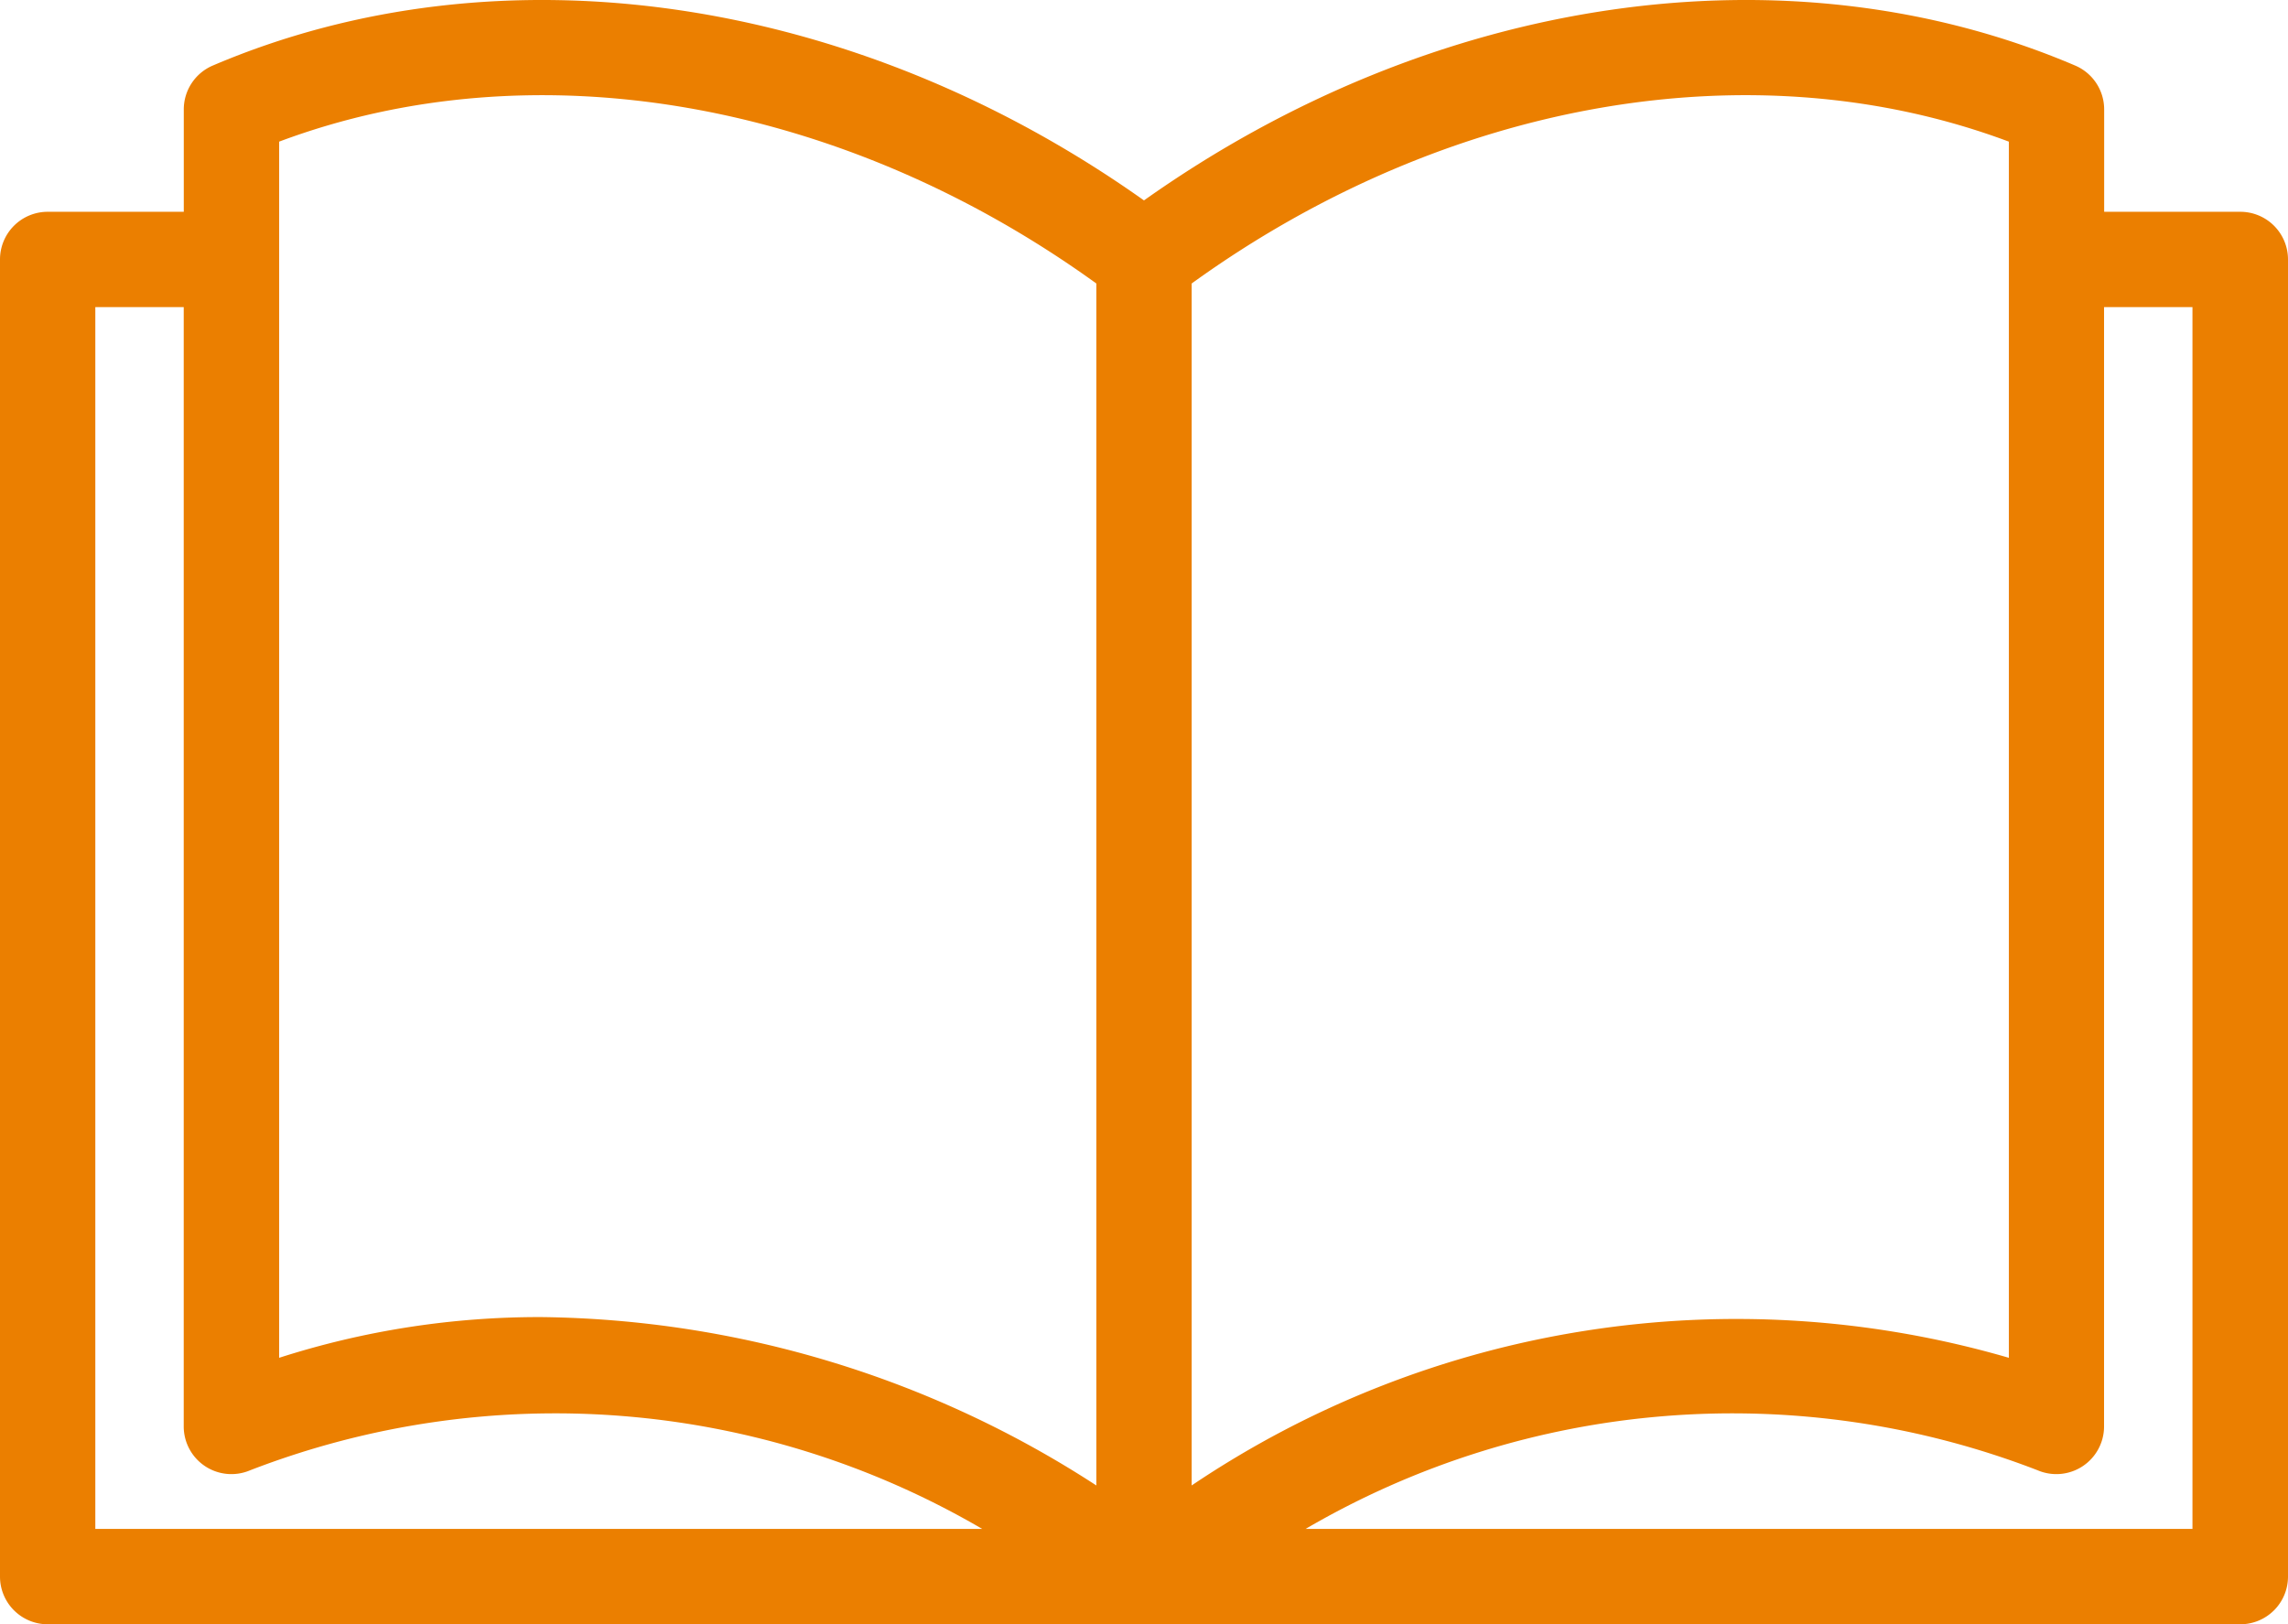
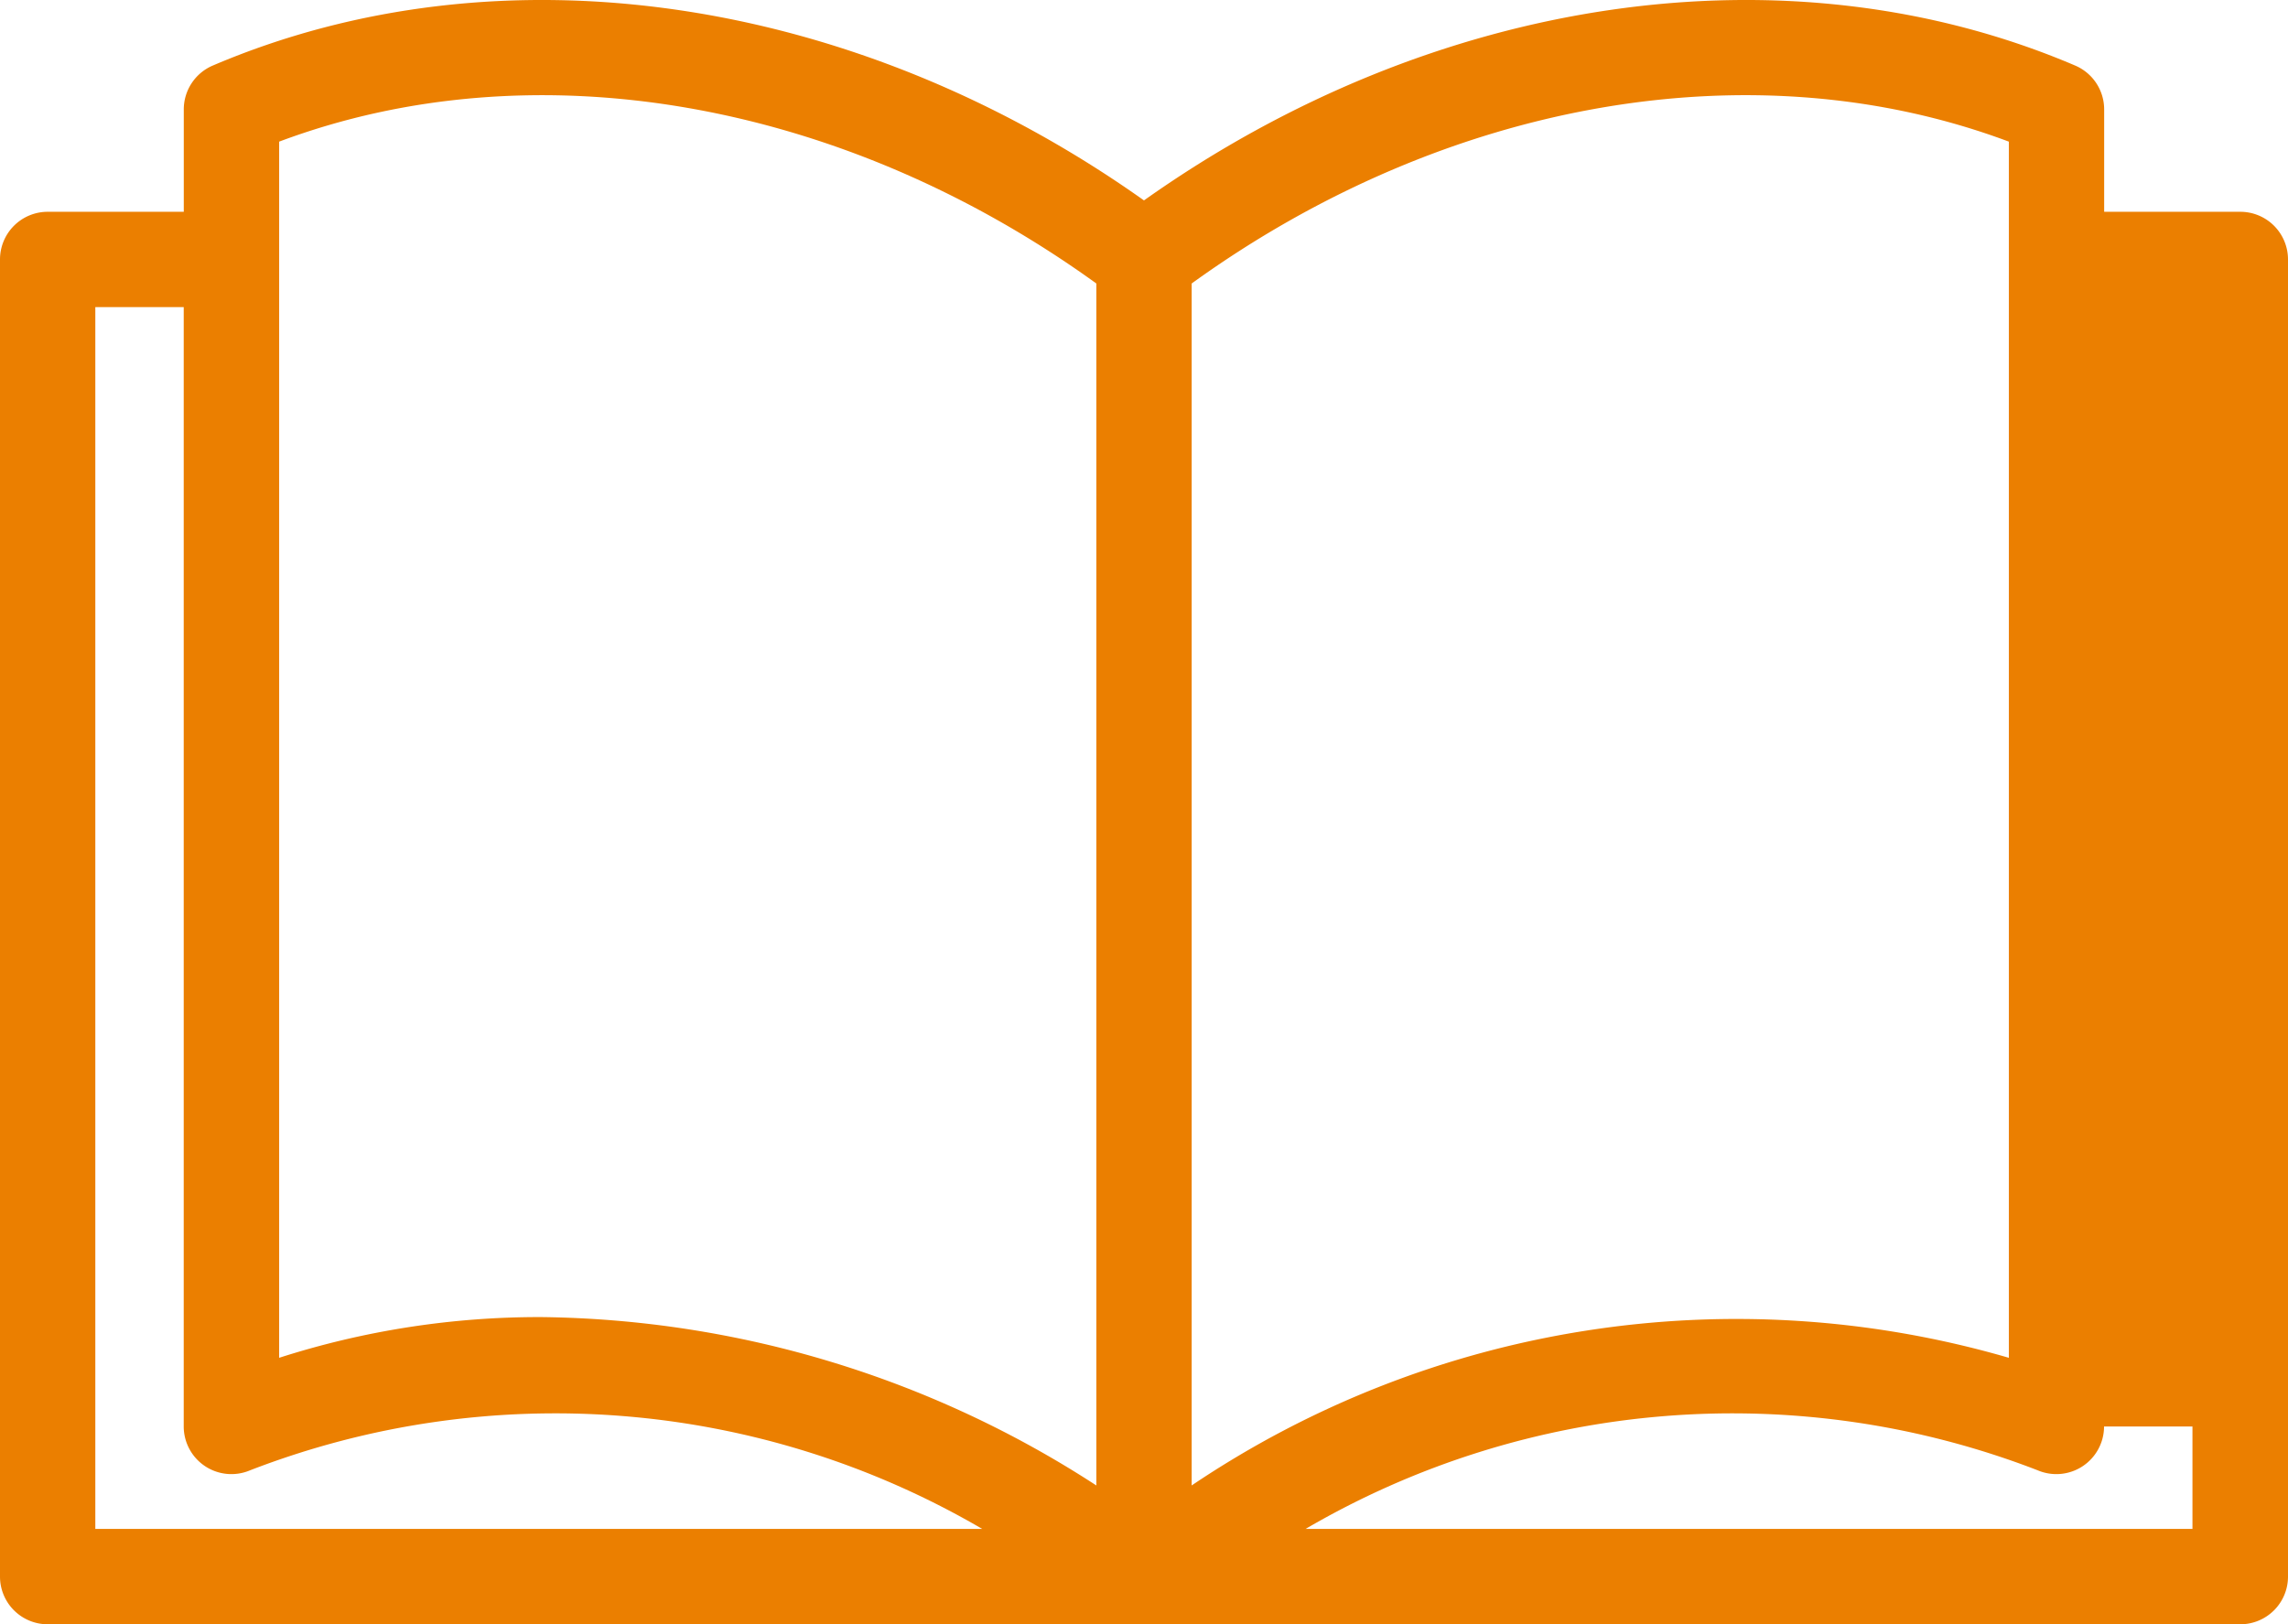
<svg xmlns="http://www.w3.org/2000/svg" width="41.407" height="29.404" viewBox="0 0 41.407 29.404">
  <g id="レイヤー_2" data-name="レイヤー 2">
    <g id="レイヤー_1-2" data-name="レイヤー 1">
      <g id="icon4">
        <g id="book">
          <g id="グループ_10517" data-name="グループ 10517">
-             <path id="パス_8804" data-name="パス 8804" d="M40.544,3.834H38.08v-1.854a.863.863,0,0,0-.524-.793c-5.2-2.221-11.606-1.28-16.853,2.441-5.246-3.721-11.649-4.662-16.853-2.441a.863.863,0,0,0-.524.793v1.854H.863a.863.863,0,0,0-.863.863H0v23.844a.863.863,0,0,0,.863.863H40.544a.863.863,0,0,0,.863-.863V4.699a.863.863,0,0,0-.861-.865h-.002ZM1.725,27.678V5.56h1.6v20.264a.863.863,0,0,0,1.2.793,15.312,15.312,0,0,1,13.251,1.061Zm18.116-.787a18.8,18.8,0,0,0-10.032-3.048,15.381,15.381,0,0,0-4.757.737V2.564c4.6-1.725,10.18-.76,14.789,2.568Zm1.725-21.759c4.608-3.329,10.188-4.293,14.789-2.568v22.016a17.635,17.635,0,0,0-14.789,2.311Zm18.115,22.546H23.627a15.313,15.313,0,0,1,13.251-1.061.863.863,0,0,0,1.2-.793V5.56h1.6v22.118Z" fill="#eb7f00" />
+             <path id="パス_8804" data-name="パス 8804" d="M40.544,3.834H38.08v-1.854a.863.863,0,0,0-.524-.793c-5.2-2.221-11.606-1.28-16.853,2.441-5.246-3.721-11.649-4.662-16.853-2.441a.863.863,0,0,0-.524.793v1.854H.863a.863.863,0,0,0-.863.863H0v23.844a.863.863,0,0,0,.863.863H40.544a.863.863,0,0,0,.863-.863V4.699a.863.863,0,0,0-.861-.865h-.002ZM1.725,27.678V5.56h1.6v20.264a.863.863,0,0,0,1.2.793,15.312,15.312,0,0,1,13.251,1.061Zm18.116-.787a18.8,18.8,0,0,0-10.032-3.048,15.381,15.381,0,0,0-4.757.737V2.564c4.6-1.725,10.18-.76,14.789,2.568Zm1.725-21.759c4.608-3.329,10.188-4.293,14.789-2.568v22.016a17.635,17.635,0,0,0-14.789,2.311Zm18.115,22.546H23.627a15.313,15.313,0,0,1,13.251-1.061.863.863,0,0,0,1.2-.793h1.6v22.118Z" fill="#eb7f00" />
          </g>
        </g>
      </g>
    </g>
  </g>
</svg>